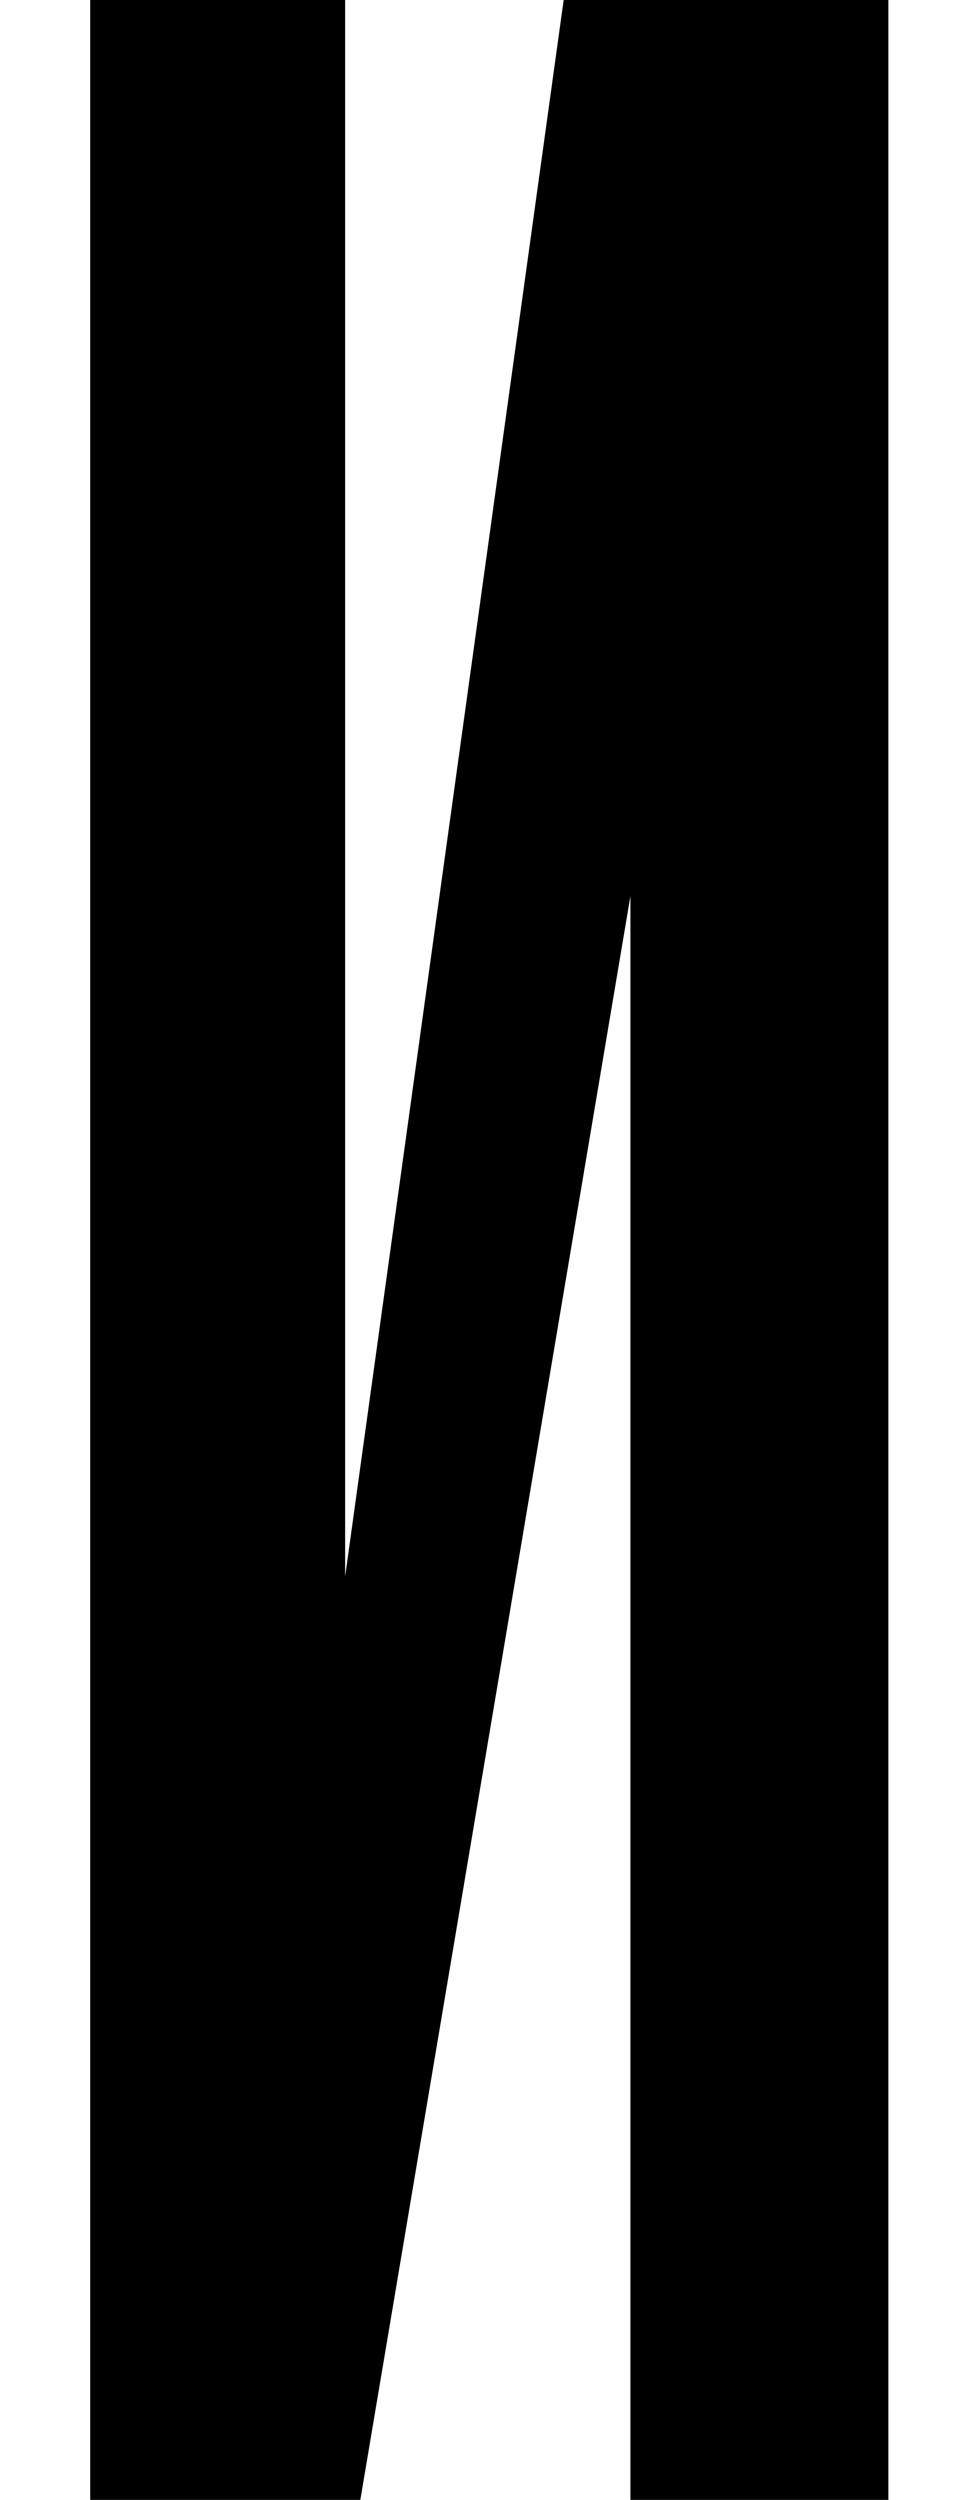
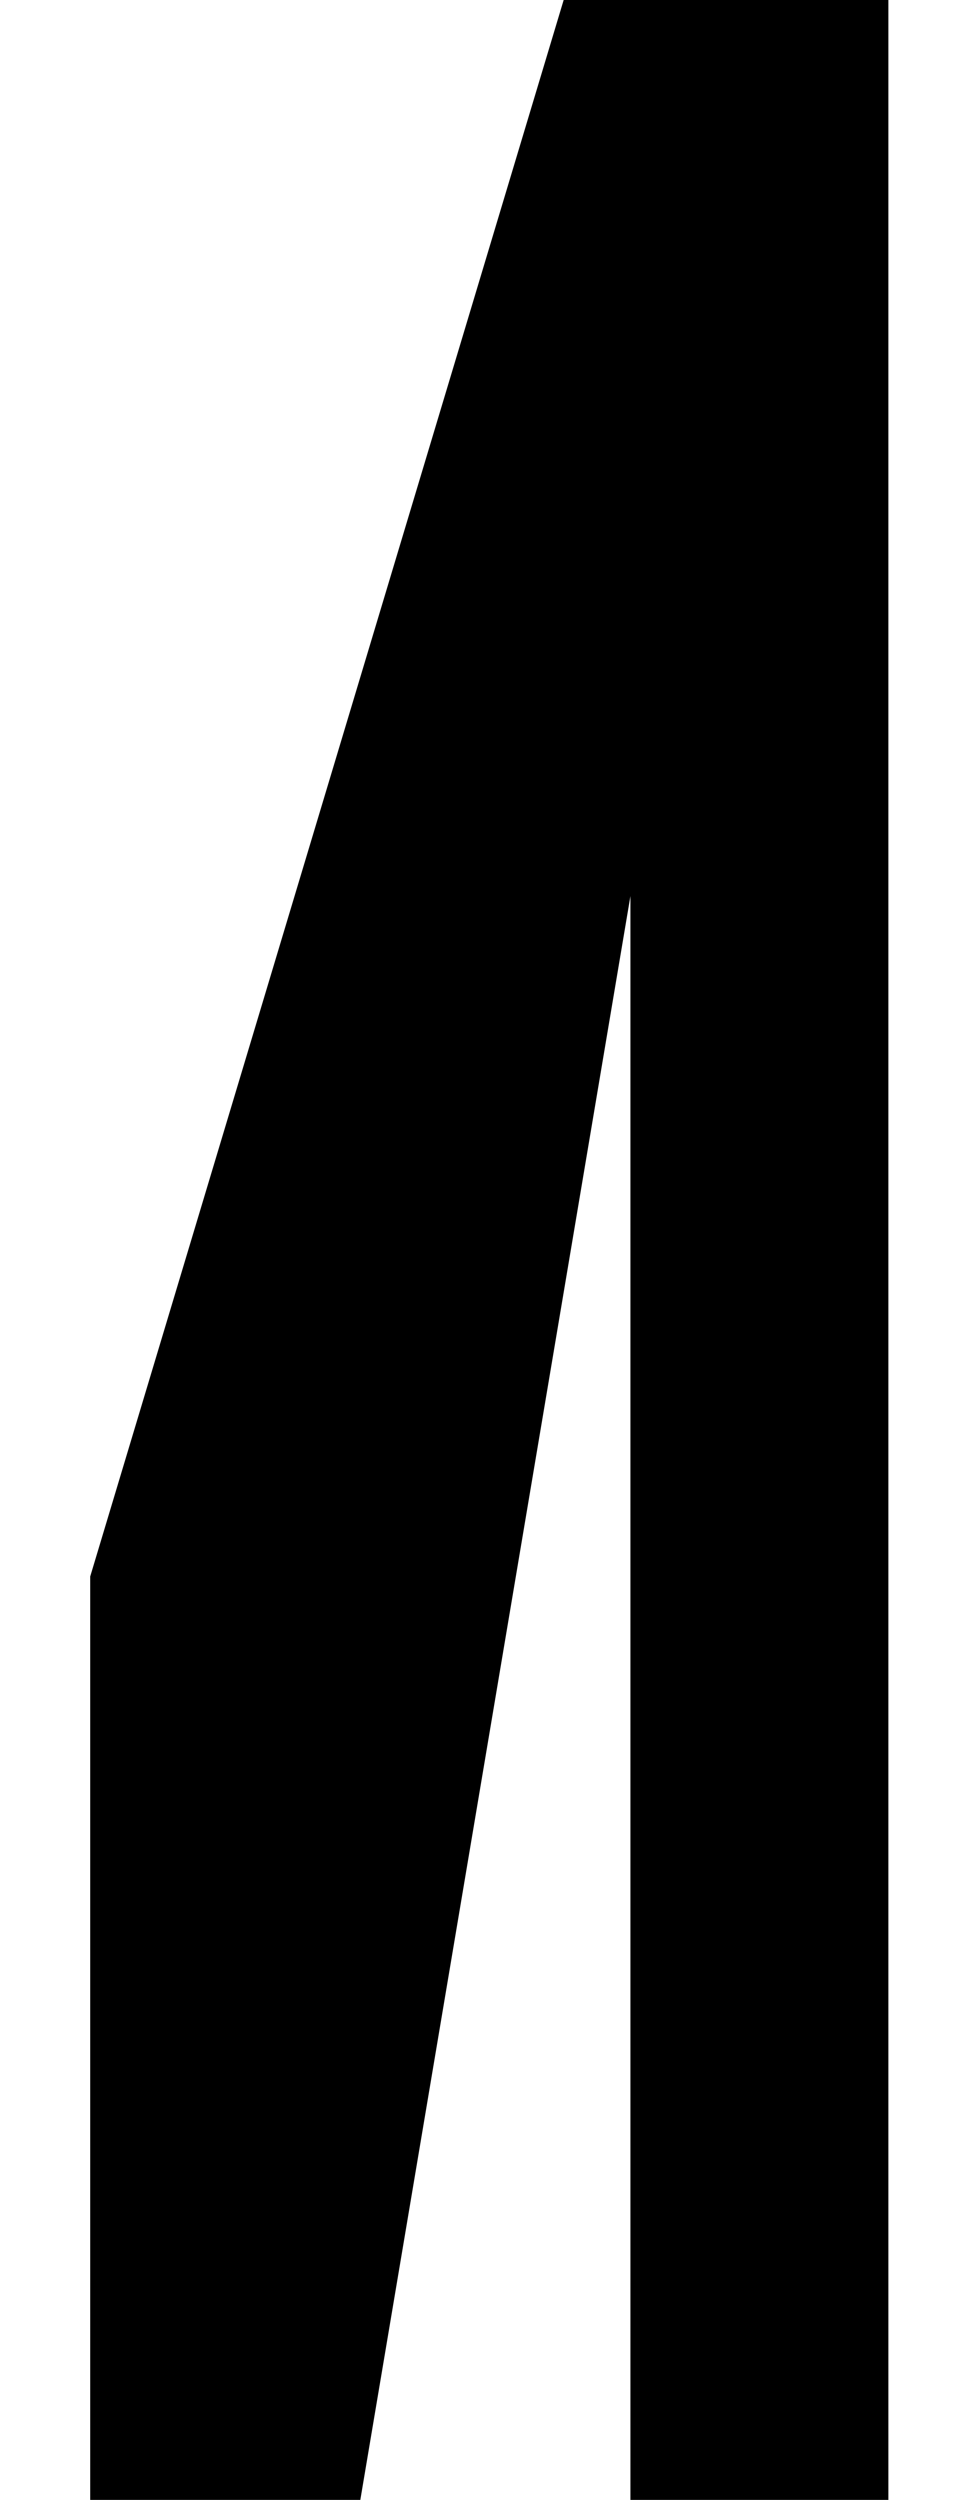
<svg xmlns="http://www.w3.org/2000/svg" id="Layer_1" version="1.1" viewBox="0 0 51.424 134.355">
-   <path d="M4.852,134.355V0h13.713v84.728L30.32,0h17.467v134.355h-13.876V48.159l-14.529,86.196H4.852Z" />
+   <path d="M4.852,134.355V0v84.728L30.32,0h17.467v134.355h-13.876V48.159l-14.529,86.196H4.852Z" />
</svg>